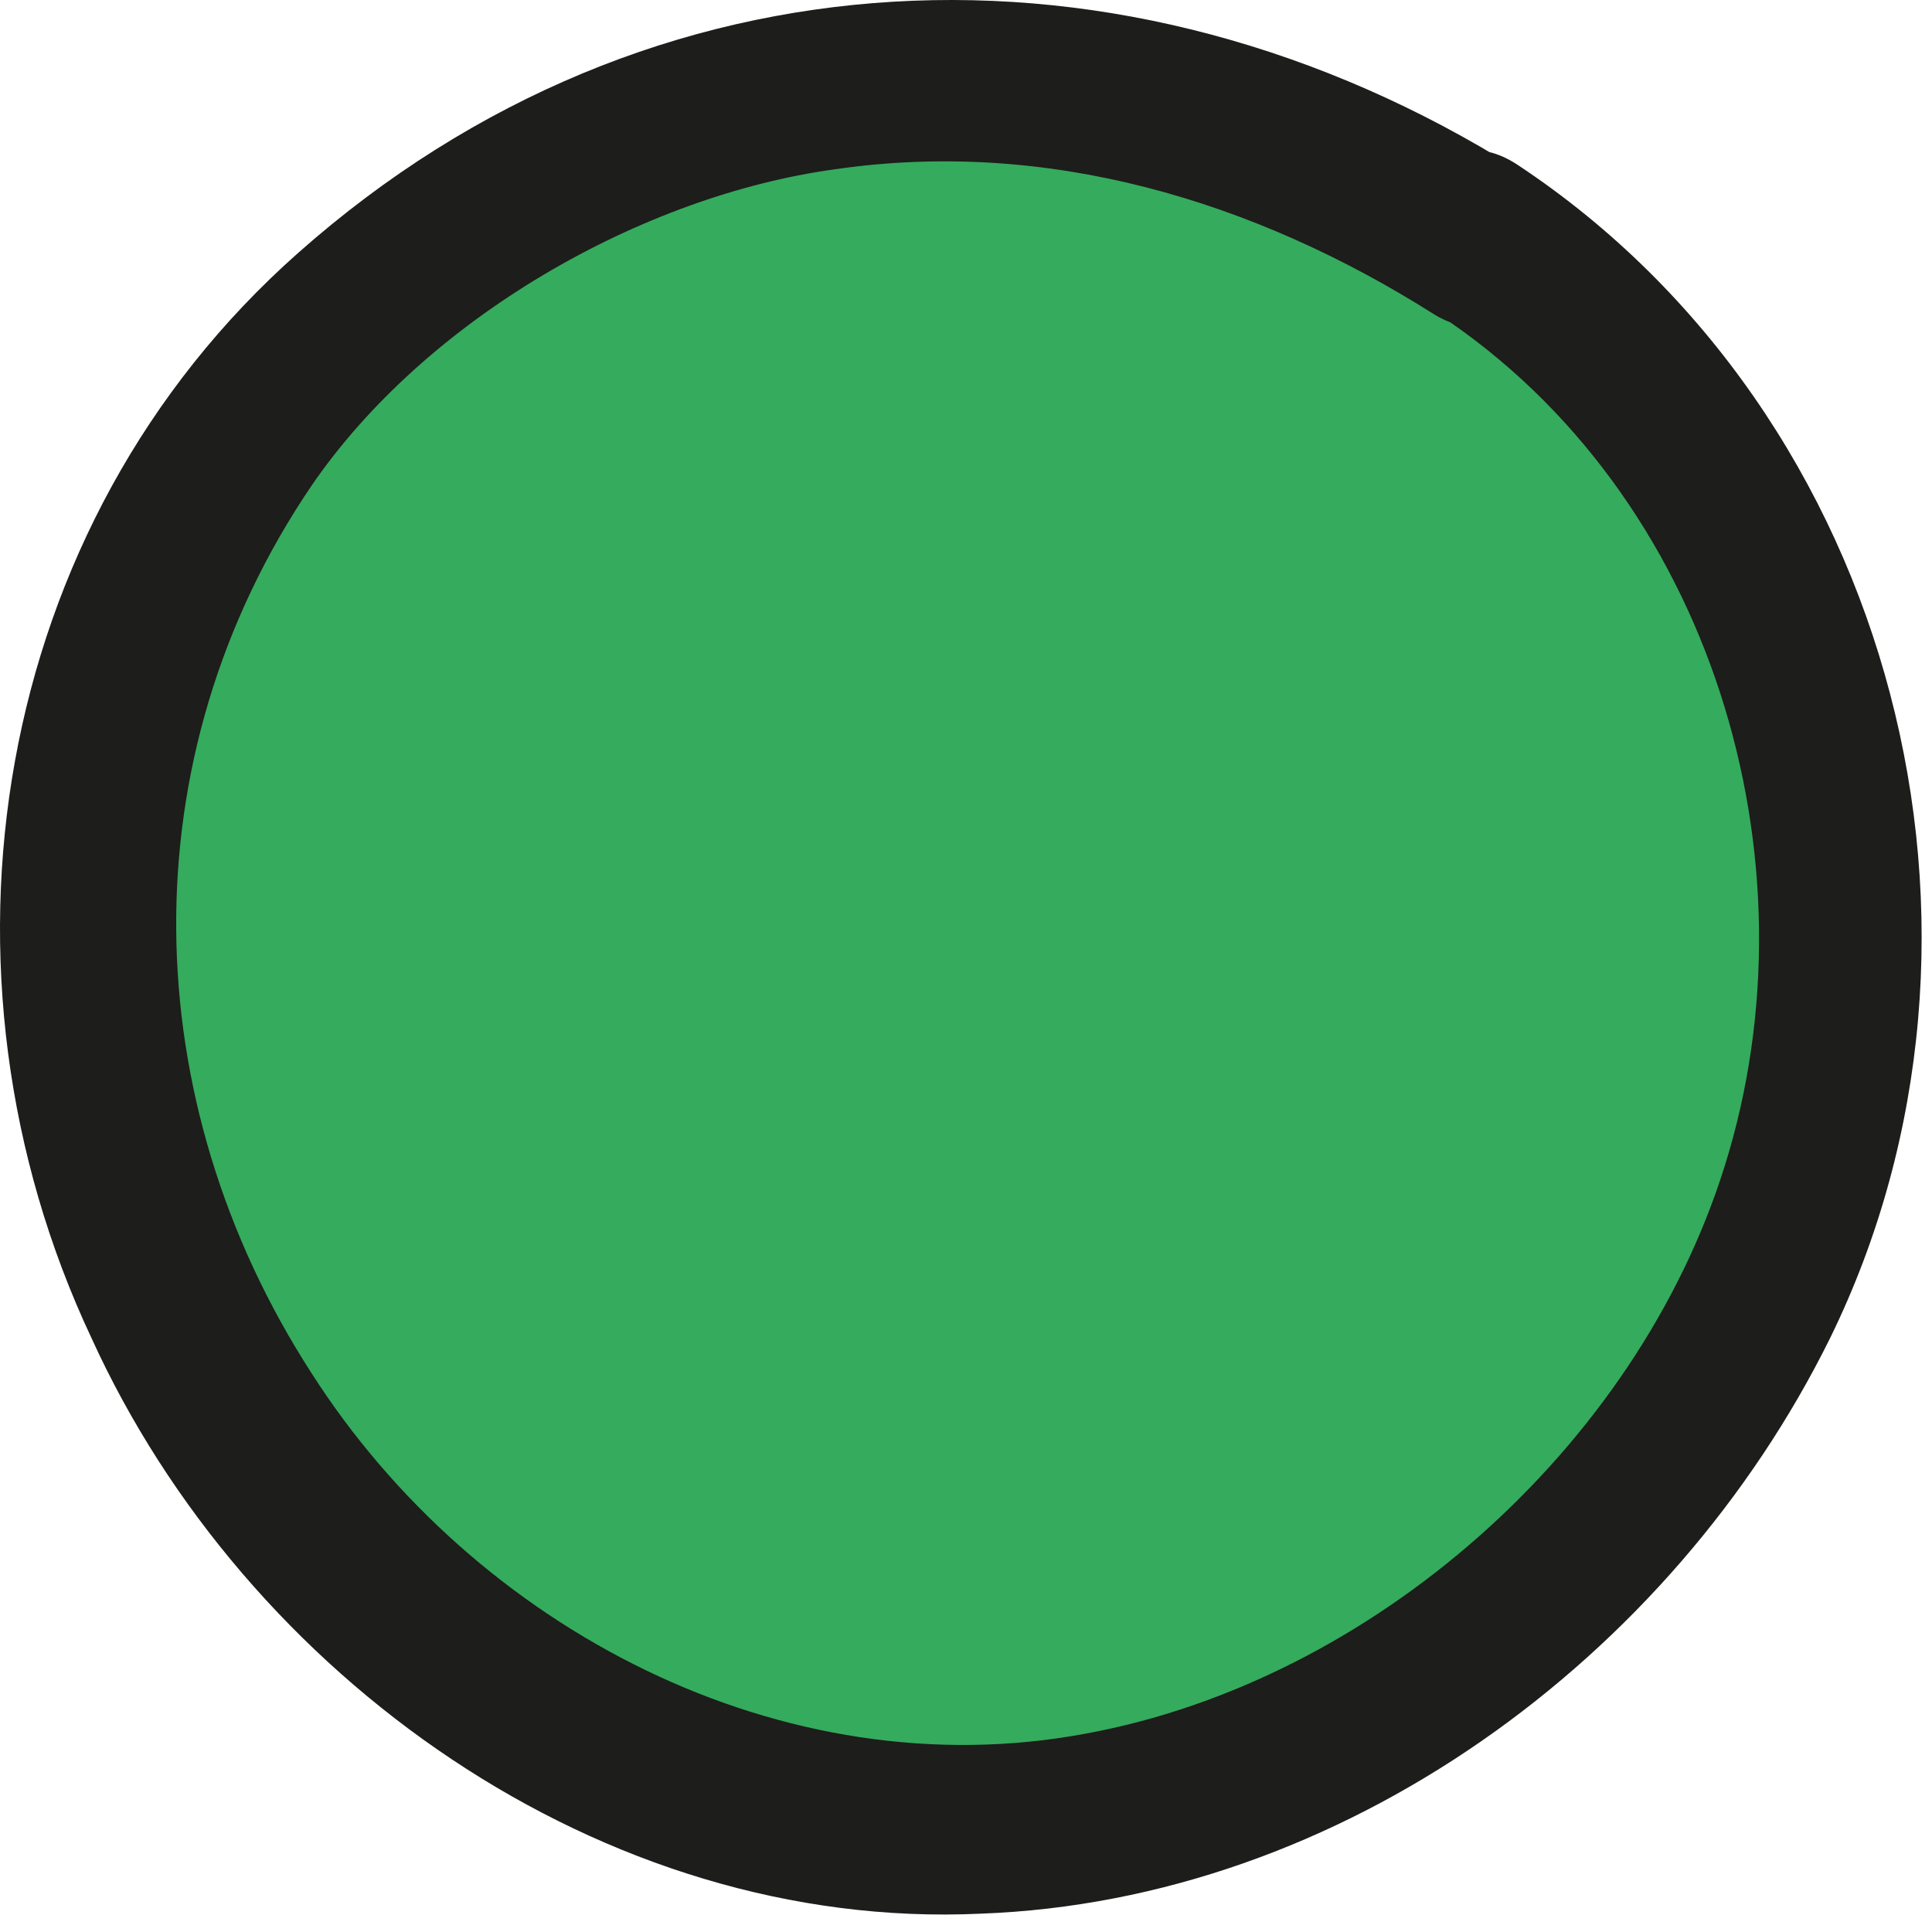
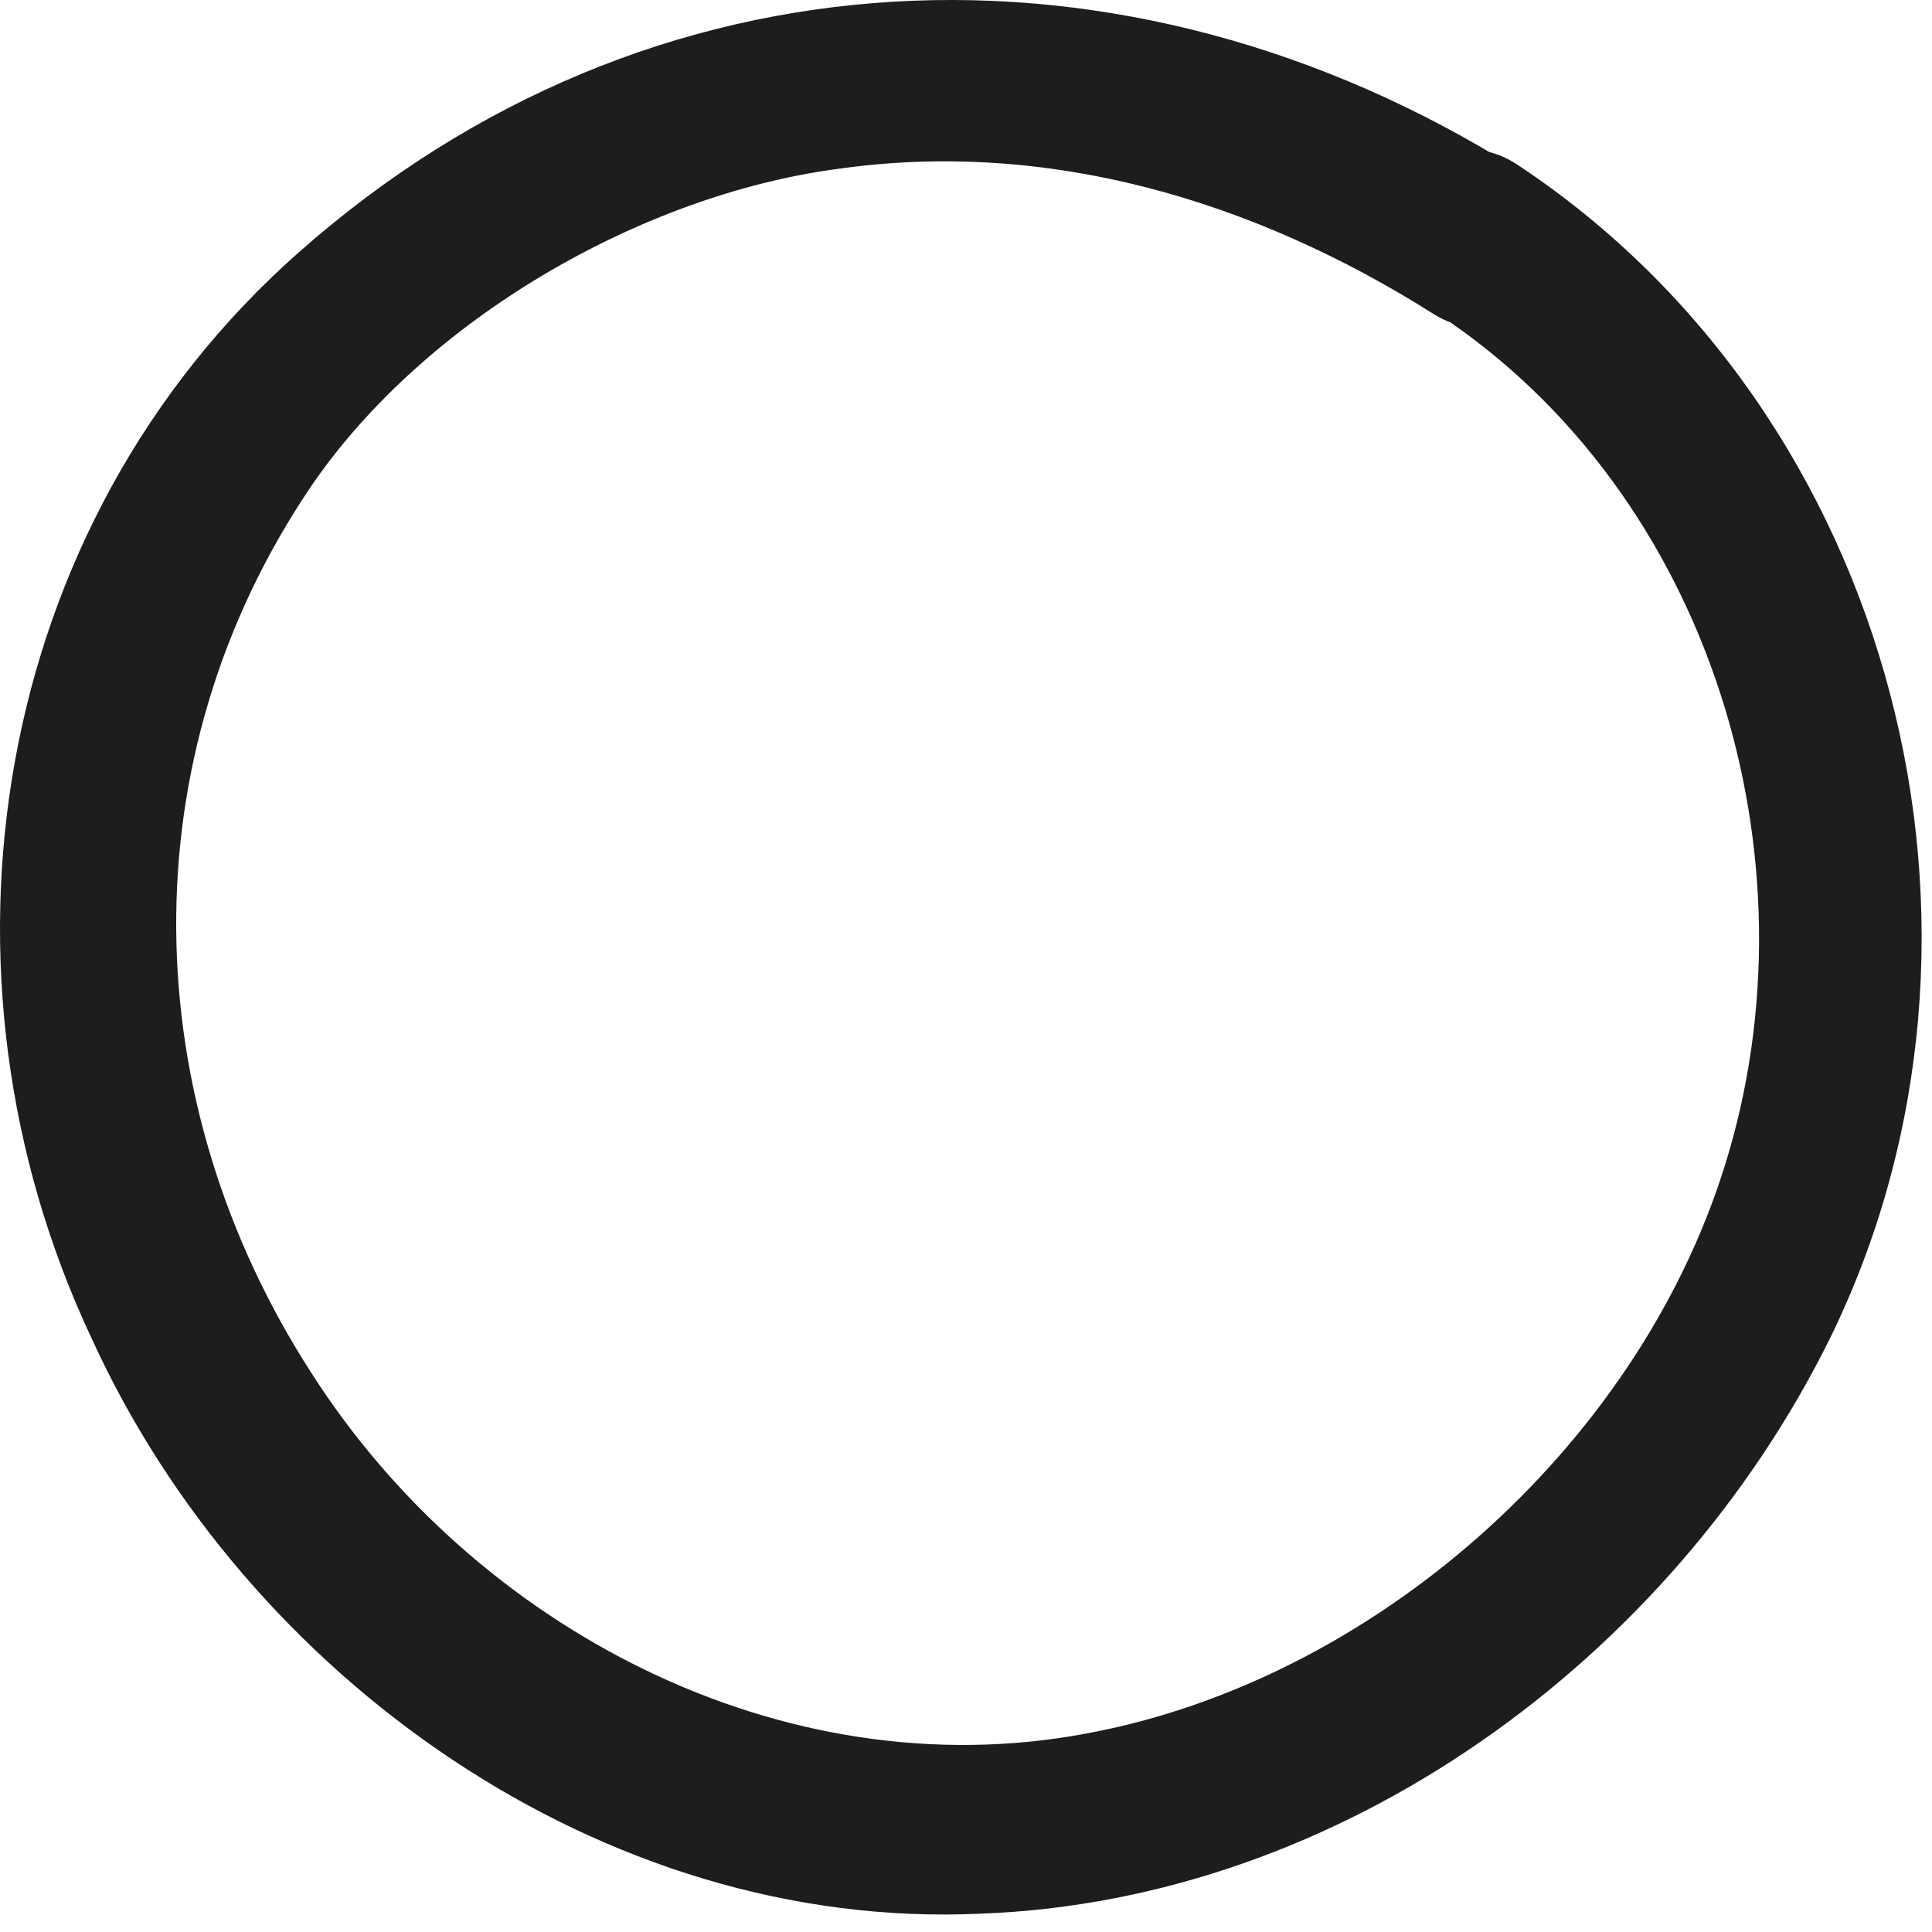
<svg xmlns="http://www.w3.org/2000/svg" width="37" height="37" viewBox="0 0 37 37" fill="none">
-   <path d="M28.372 4.585C35.031 8.877 37.223 18.386 33.598 25.287C29.468 33.113 20.111 37.657 11.681 33.449C3.673 29.494 -0.626 19.648 3.168 11.233C3.421 10.644 3.758 10.055 4.095 9.55C4.432 8.877 4.854 8.204 5.359 7.699C8.394 4.417 11.85 2.145 16.402 1.64C20.785 1.135 24.831 2.313 28.456 4.669L28.372 4.585Z" fill="#35AB5D" />
  <path d="M27.546 6.018C32.773 9.468 34.88 16.453 33.026 22.344C31.34 27.729 26.282 32.189 20.803 33.199C14.986 34.293 9.086 31.18 5.967 26.299C2.595 21.081 2.426 14.518 5.967 9.3C8.159 6.102 12.289 3.746 15.998 3.241C20.044 2.652 24.006 3.83 27.462 6.018C29.232 7.112 30.918 4.335 29.064 3.241C21.561 -1.471 12.458 -1.135 5.714 4.84C-0.187 10.057 -1.535 18.641 1.752 25.625C4.702 32.105 11.53 36.986 18.78 36.649C25.692 36.397 32.014 31.768 35.049 25.625C38.842 17.884 36.313 7.954 29.064 3.157C27.294 1.979 25.692 4.756 27.462 5.934L27.546 6.018Z" fill="#1D1D1B" />
</svg>